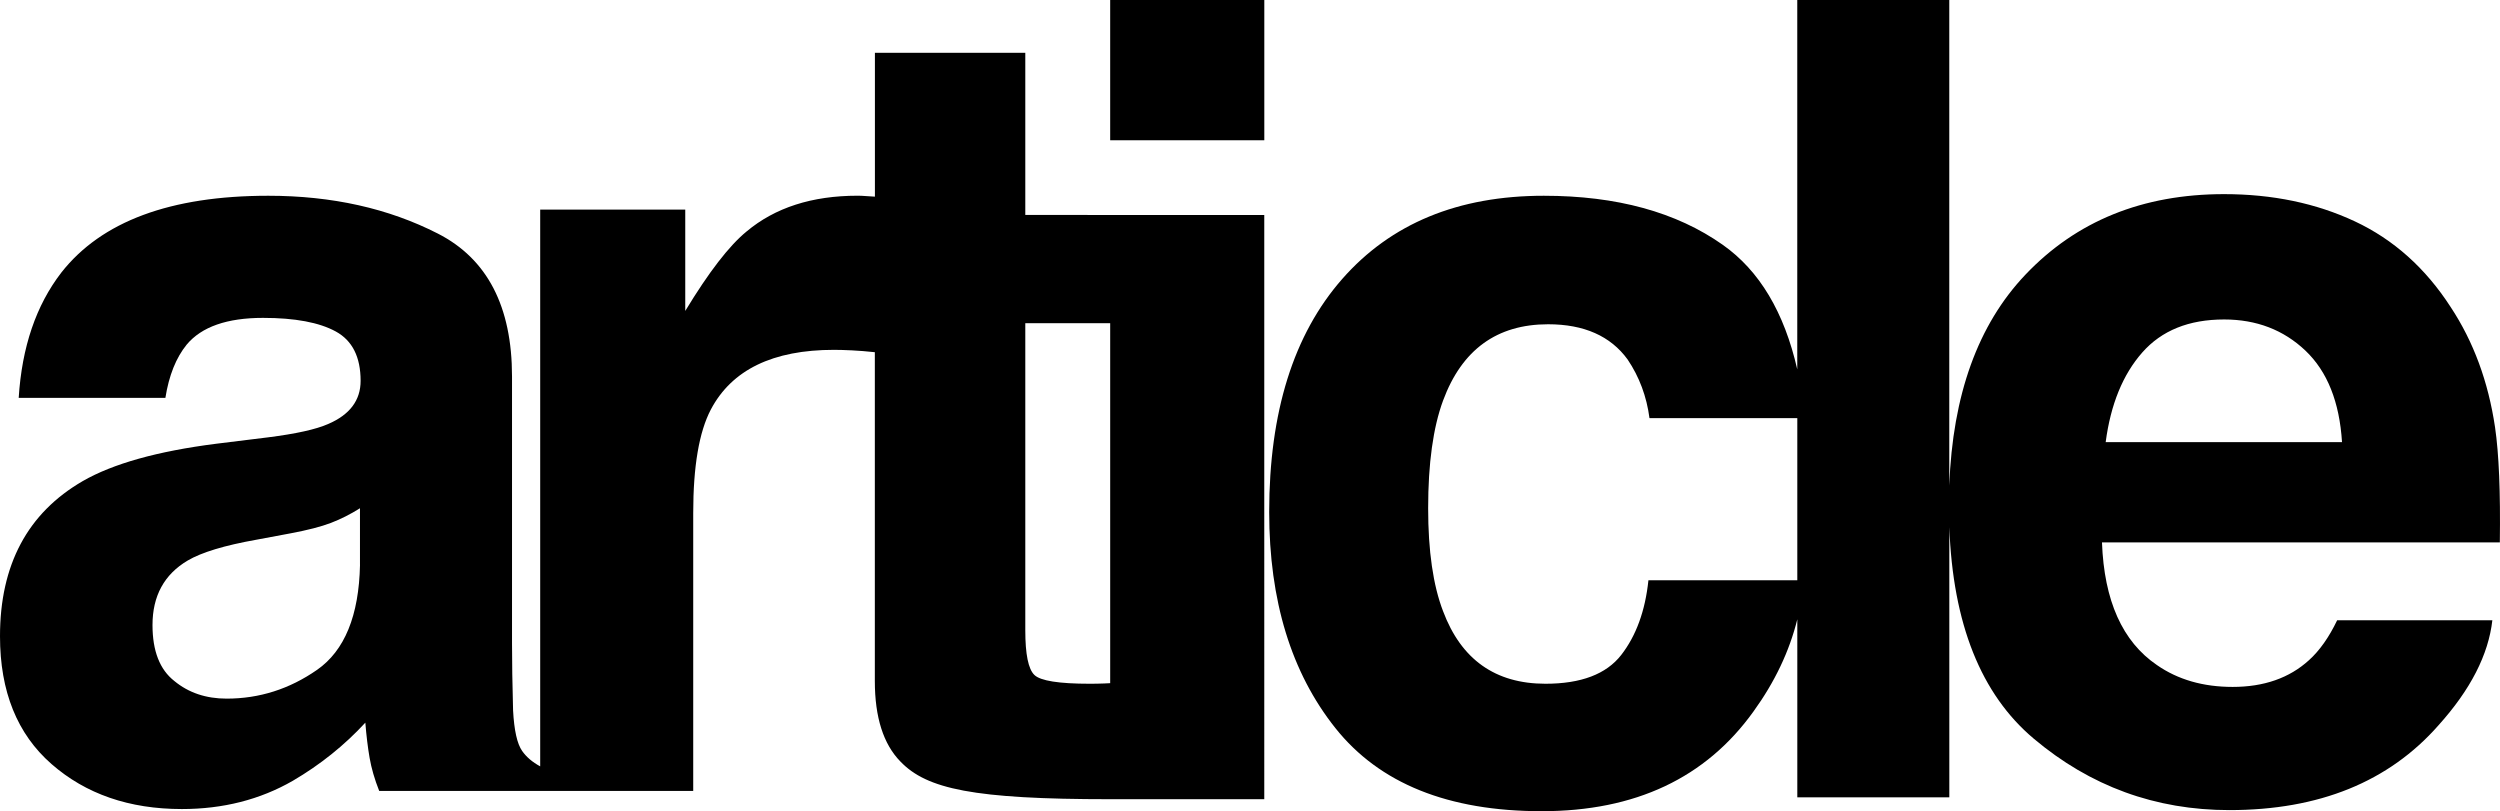
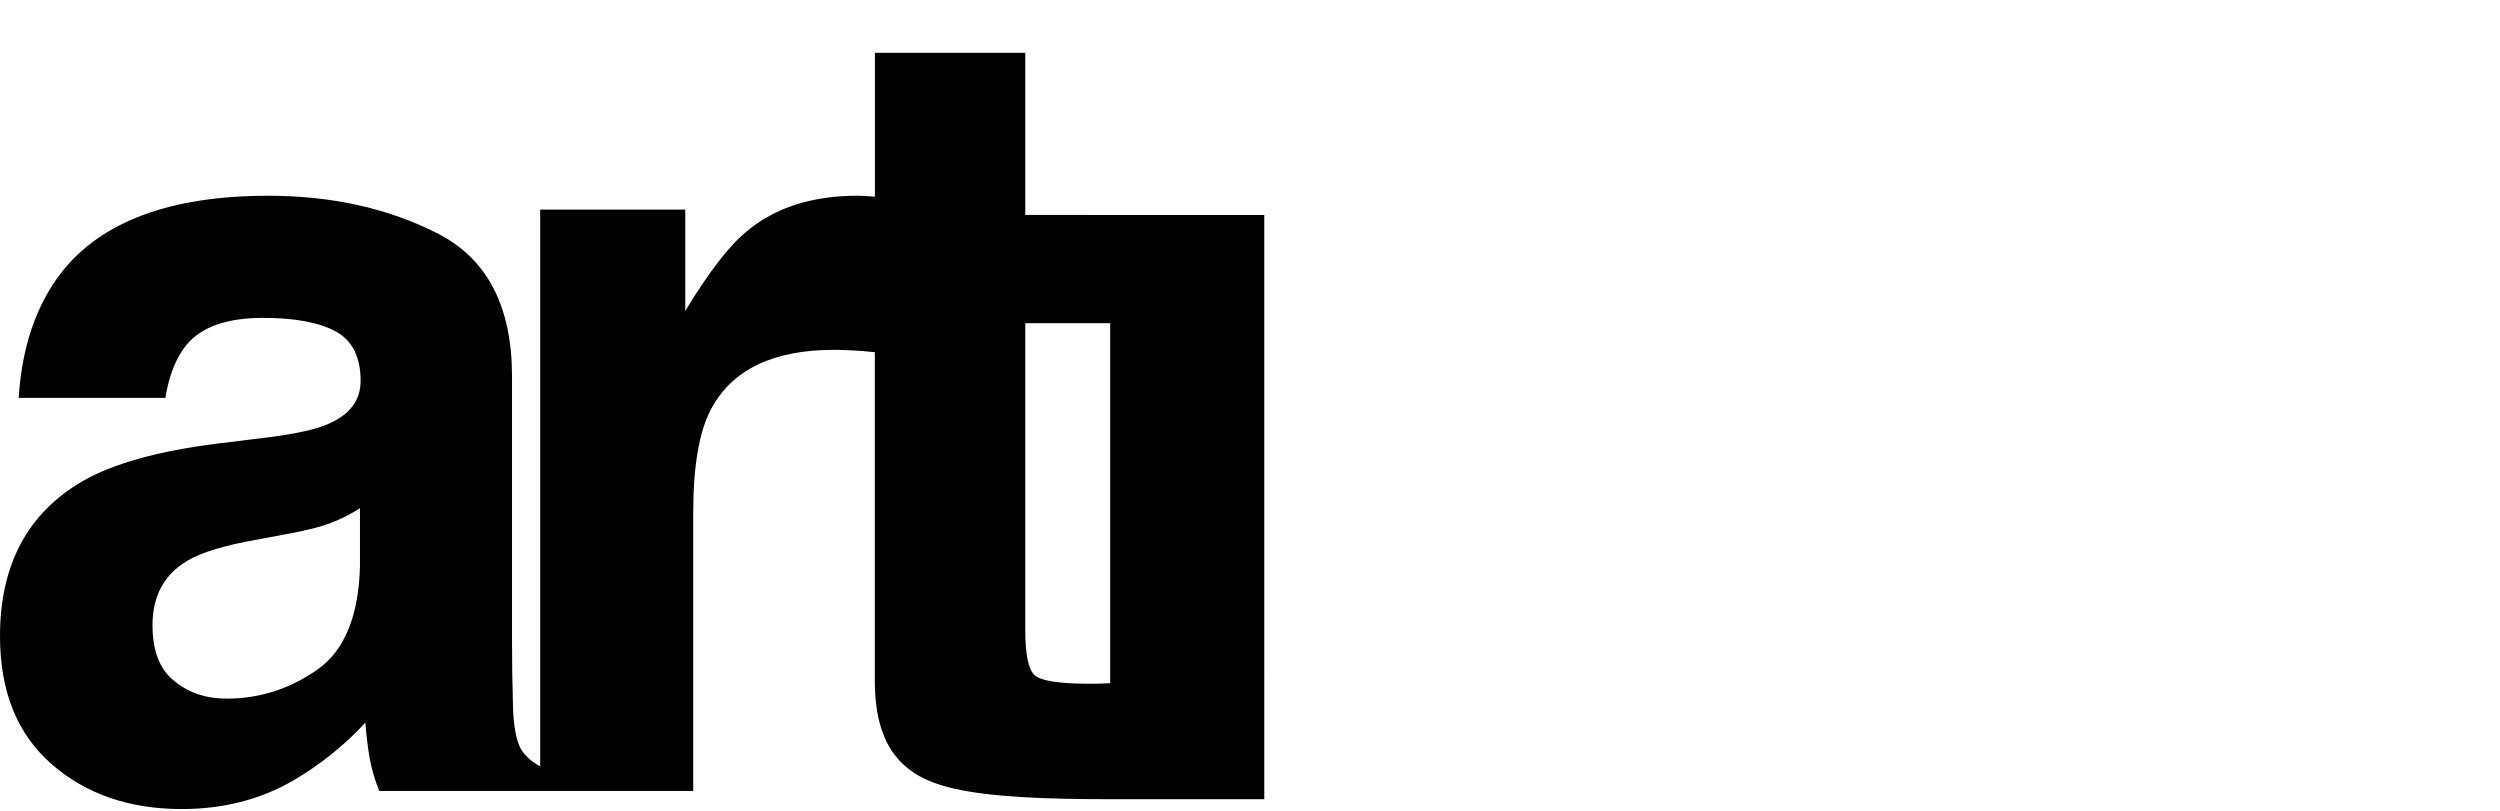
<svg xmlns="http://www.w3.org/2000/svg" viewBox="0 0 614.92 199.53" data-sanitized-data-name="Layer 2" data-name="Layer 2" id="Layer_2">
  <defs>
    <style>
      .cls-1 {
        stroke-width: 0px;
      }
    </style>
  </defs>
  <g data-sanitized-data-name="Layer 1" data-name="Layer 1" id="Layer_1-2">
    <g>
      <path d="M252.19,52.87V12.99h-36.99v35.38c-1.25-.07-2.1-.12-2.5-.16-.48-.04-1.07-.07-1.77-.07-11.2,0-20.29,2.93-27.29,8.79-4.29,3.5-9.31,10.02-15.09,19.55v-24.92h-35.68v136.94c-1.92-1.04-3.4-2.3-4.44-3.79-1.23-1.75-1.97-5.07-2.23-9.97-.18-6.47-.26-11.98-.26-16.53v-65.59c0-17.23-6.08-28.95-18.23-35.16-12.16-6.21-26.06-9.31-41.72-9.31-24.05,0-41.02,6.3-50.9,18.89-6.21,8.05-9.71,18.32-10.49,30.83h36.08c.87-5.51,2.62-9.88,5.25-13.12,3.67-4.37,9.92-6.56,18.76-6.56,7.87,0,13.84,1.12,17.91,3.35,4.07,2.23,6.1,6.28,6.1,12.13,0,4.81-2.67,8.35-8,10.63-2.97,1.31-7.92,2.41-14.82,3.28l-12.72,1.57c-14.43,1.84-25.36,4.9-32.8,9.18C6.78,126.2,0,138.92,0,156.5c0,13.56,4.22,24.03,12.66,31.42,8.44,7.39,19.13,11.08,32.07,11.08,10.14,0,19.24-2.32,27.29-6.95,6.73-3.94,12.68-8.7,17.84-14.3.26,3.24.61,6.12,1.05,8.66.44,2.54,1.22,5.25,2.36,8.13h77.24v-68.35c0-11.46,1.44-19.94,4.33-25.45,5.16-9.79,15.26-14.69,30.3-14.69,1.14,0,2.62.04,4.46.13,1.65.08,3.52.23,5.58.45v80.88c0,8.92,2.1,15.52,6.3,19.81,6.47,6.74,17.92,9.26,51.58,9.26h37.91V52.89l-58.8-.02ZM88.55,138.92c-.26,12.51-3.78,21.12-10.56,25.84-6.78,4.72-14.19,7.08-22.24,7.08-5.07,0-9.36-1.44-12.86-4.33-3.59-2.8-5.38-7.39-5.38-13.77,0-7.17,2.89-12.46,8.66-15.87,3.41-2.01,9.05-3.72,16.92-5.12l8.4-1.57c4.2-.79,7.5-1.64,9.9-2.56,2.4-.92,4.79-2.12,7.15-3.61v13.91ZM271.67,168.11c-1.27.05-2.47.07-3.61.07-7.61,0-12.16-.72-13.64-2.17-1.49-1.44-2.23-5.09-2.23-10.95v-75.56h20.88v88.54c-.47.02-.93.06-1.4.07Z" class="cls-1" />
-       <rect height="34.5" width="37.91" x="273.07" class="cls-1" />
-       <path d="M613.7,105.08c-1.66-11.19-5.29-21.03-10.89-29.52-6.21-9.62-14.08-16.66-23.61-21.12-9.53-4.46-20.25-6.69-32.14-6.69-20.03,0-36.32,6.6-48.87,19.81-11.68,12.29-17.91,29.58-18.73,51.86V0h-37.39v90.86c-3.2-14.06-9.3-24.28-18.32-30.64-11.41-8.05-26.08-12.07-44.01-12.07-21.08,0-37.61,6.82-49.59,20.46-11.98,13.64-17.97,32.75-17.97,57.33,0,21.78,5.42,39.49,16.27,53.13s27.77,20.46,50.77,20.46,40.36-8.18,52.08-24.53c5.24-7.24,8.83-14.8,10.78-22.67v43.79h37.39v-66.44c.87,23.73,7.78,41.07,20.76,52,13.91,11.72,29.95,17.58,48.14,17.58,22.04,0,39.18-6.95,51.42-20.86,7.87-8.74,12.29-17.36,13.25-25.84h-38.17c-2.01,4.2-4.33,7.48-6.95,9.84-4.81,4.37-11.06,6.56-18.76,6.56-7.26,0-13.47-1.79-18.63-5.38-8.48-5.77-12.99-15.83-13.51-30.17h97.86c.17-12.33-.22-21.78-1.18-28.33ZM405.46,142.73c-.79,7.52-3.02,13.64-6.69,18.37-3.67,4.72-9.88,7.08-18.63,7.08-12.33,0-20.73-5.95-25.19-17.84-2.45-6.38-3.67-14.82-3.67-25.32,0-11.02,1.22-19.85,3.67-26.5,4.63-12.51,13.25-18.76,25.84-18.76,8.83,0,15.35,2.89,19.55,8.66,2.89,4.29,4.68,9.1,5.38,14.43h36.36v39.88h-36.62ZM517.93,108.75c1.22-9.27,4.22-16.62,8.99-22.04,4.77-5.42,11.48-8.13,20.14-8.13,7.96,0,14.63,2.56,20.01,7.67,5.38,5.12,8.37,12.62,8.99,22.5h-58.11Z" class="cls-1" />
    </g>
  </g>
</svg>